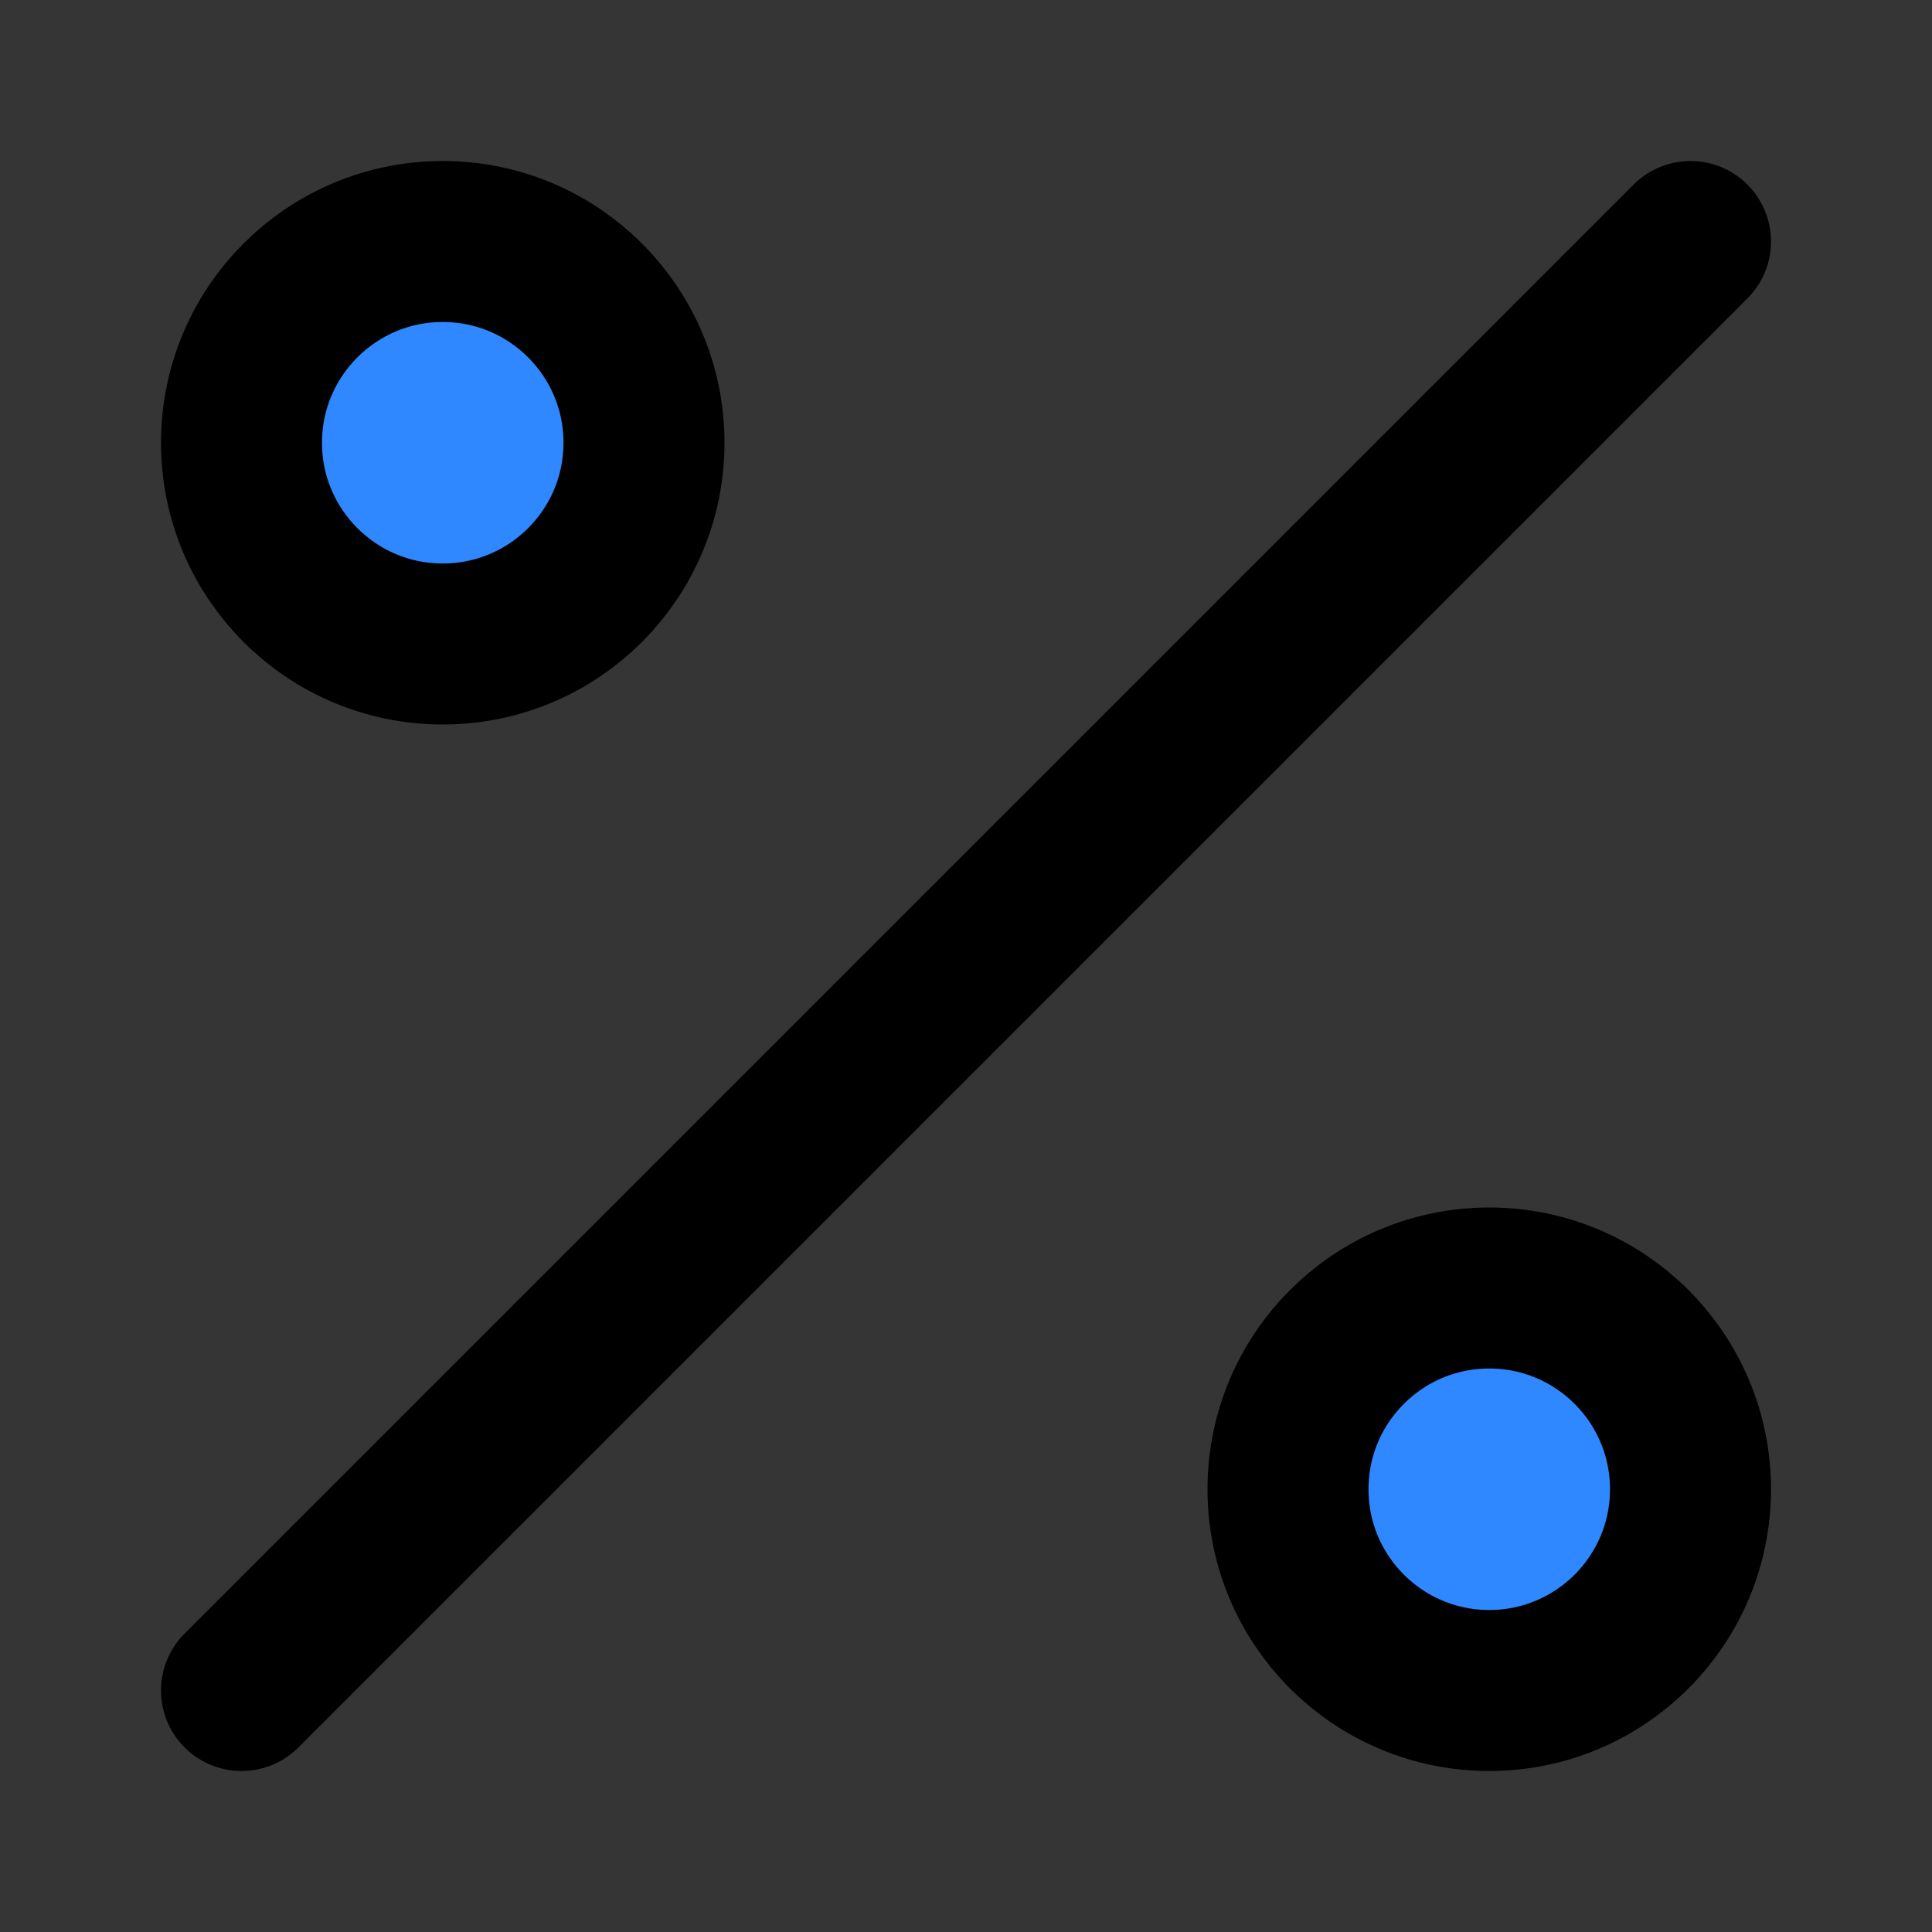
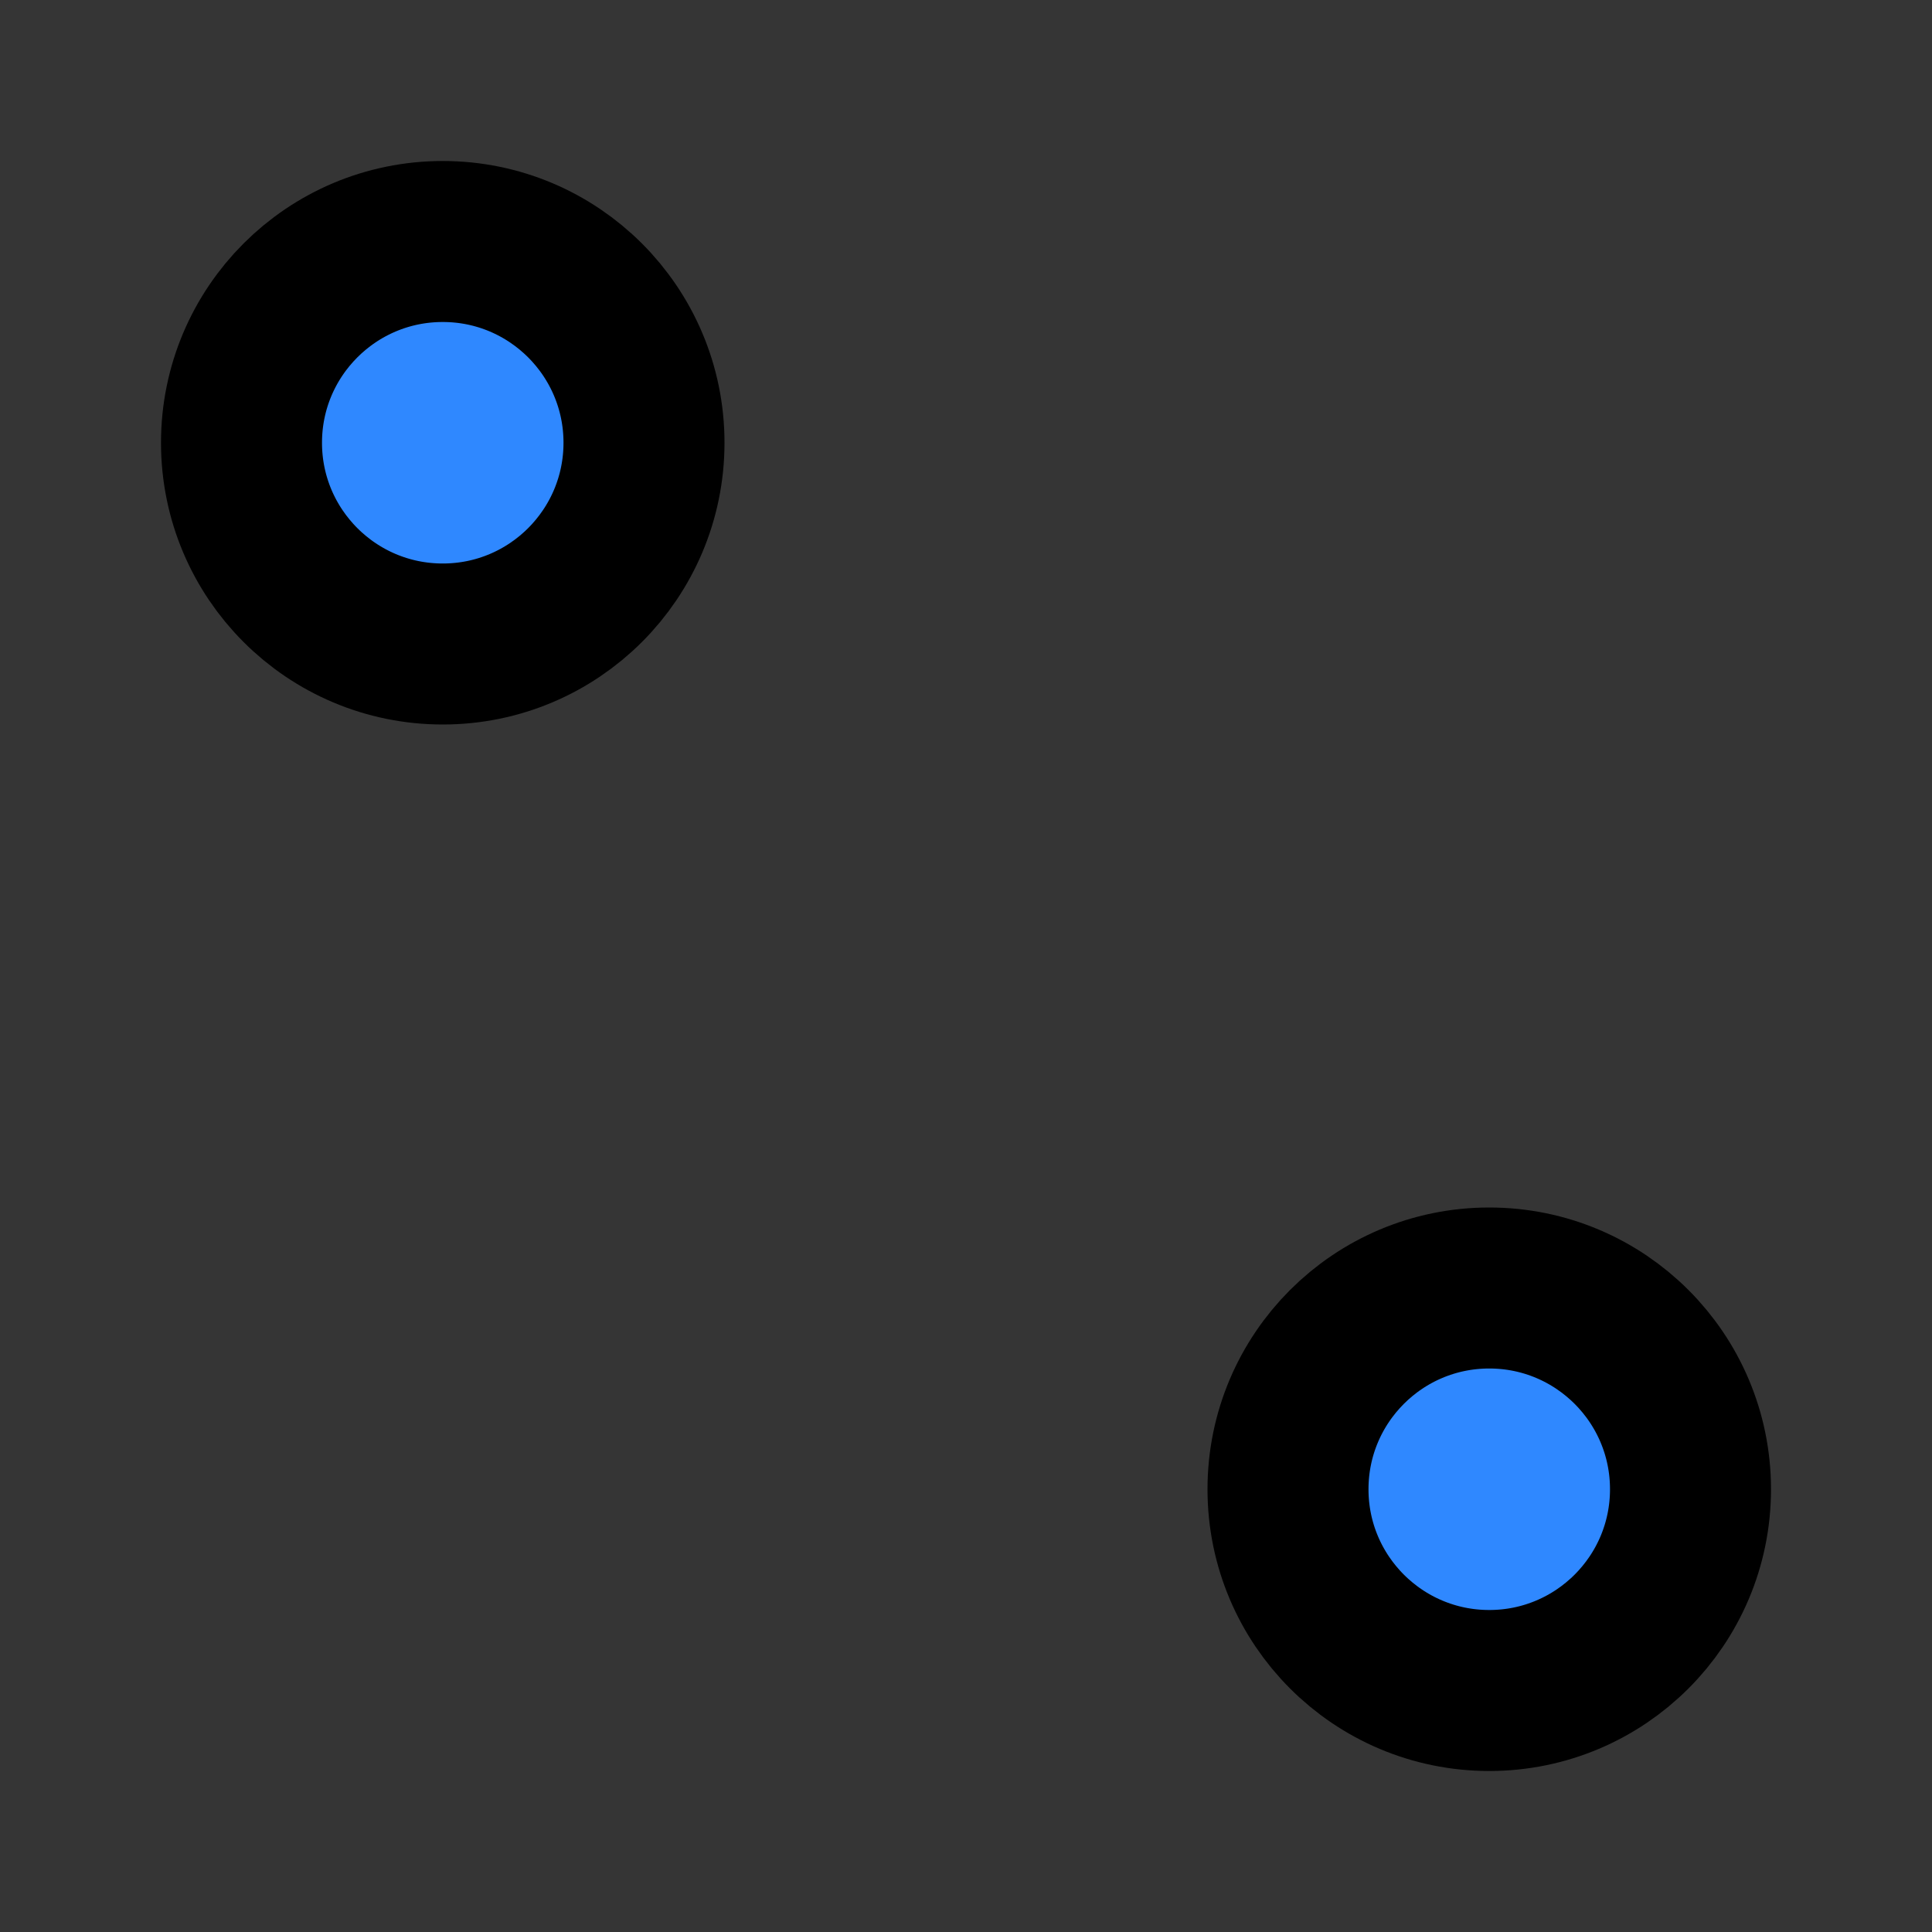
<svg xmlns="http://www.w3.org/2000/svg" width="48" height="48" viewBox="0 0 48 48" fill="none">
  <rect x="0" y="0" width="48" height="48" fill="#333333" stroke="none" />
  <rect width="48" height="48" fill="white" fill-opacity="0.01" />
  <circle cx="11" cy="11" r="5" fill="#2F88FF" stroke="black" stroke-width="4" stroke-linecap="round" stroke-linejoin="round" />
  <circle cx="37" cy="37" r="5" fill="#2F88FF" stroke="black" stroke-width="4" stroke-linecap="round" stroke-linejoin="round" />
-   <path d="M42 6L6 42" stroke="black" stroke-width="4" stroke-linecap="round" stroke-linejoin="round" />
</svg>